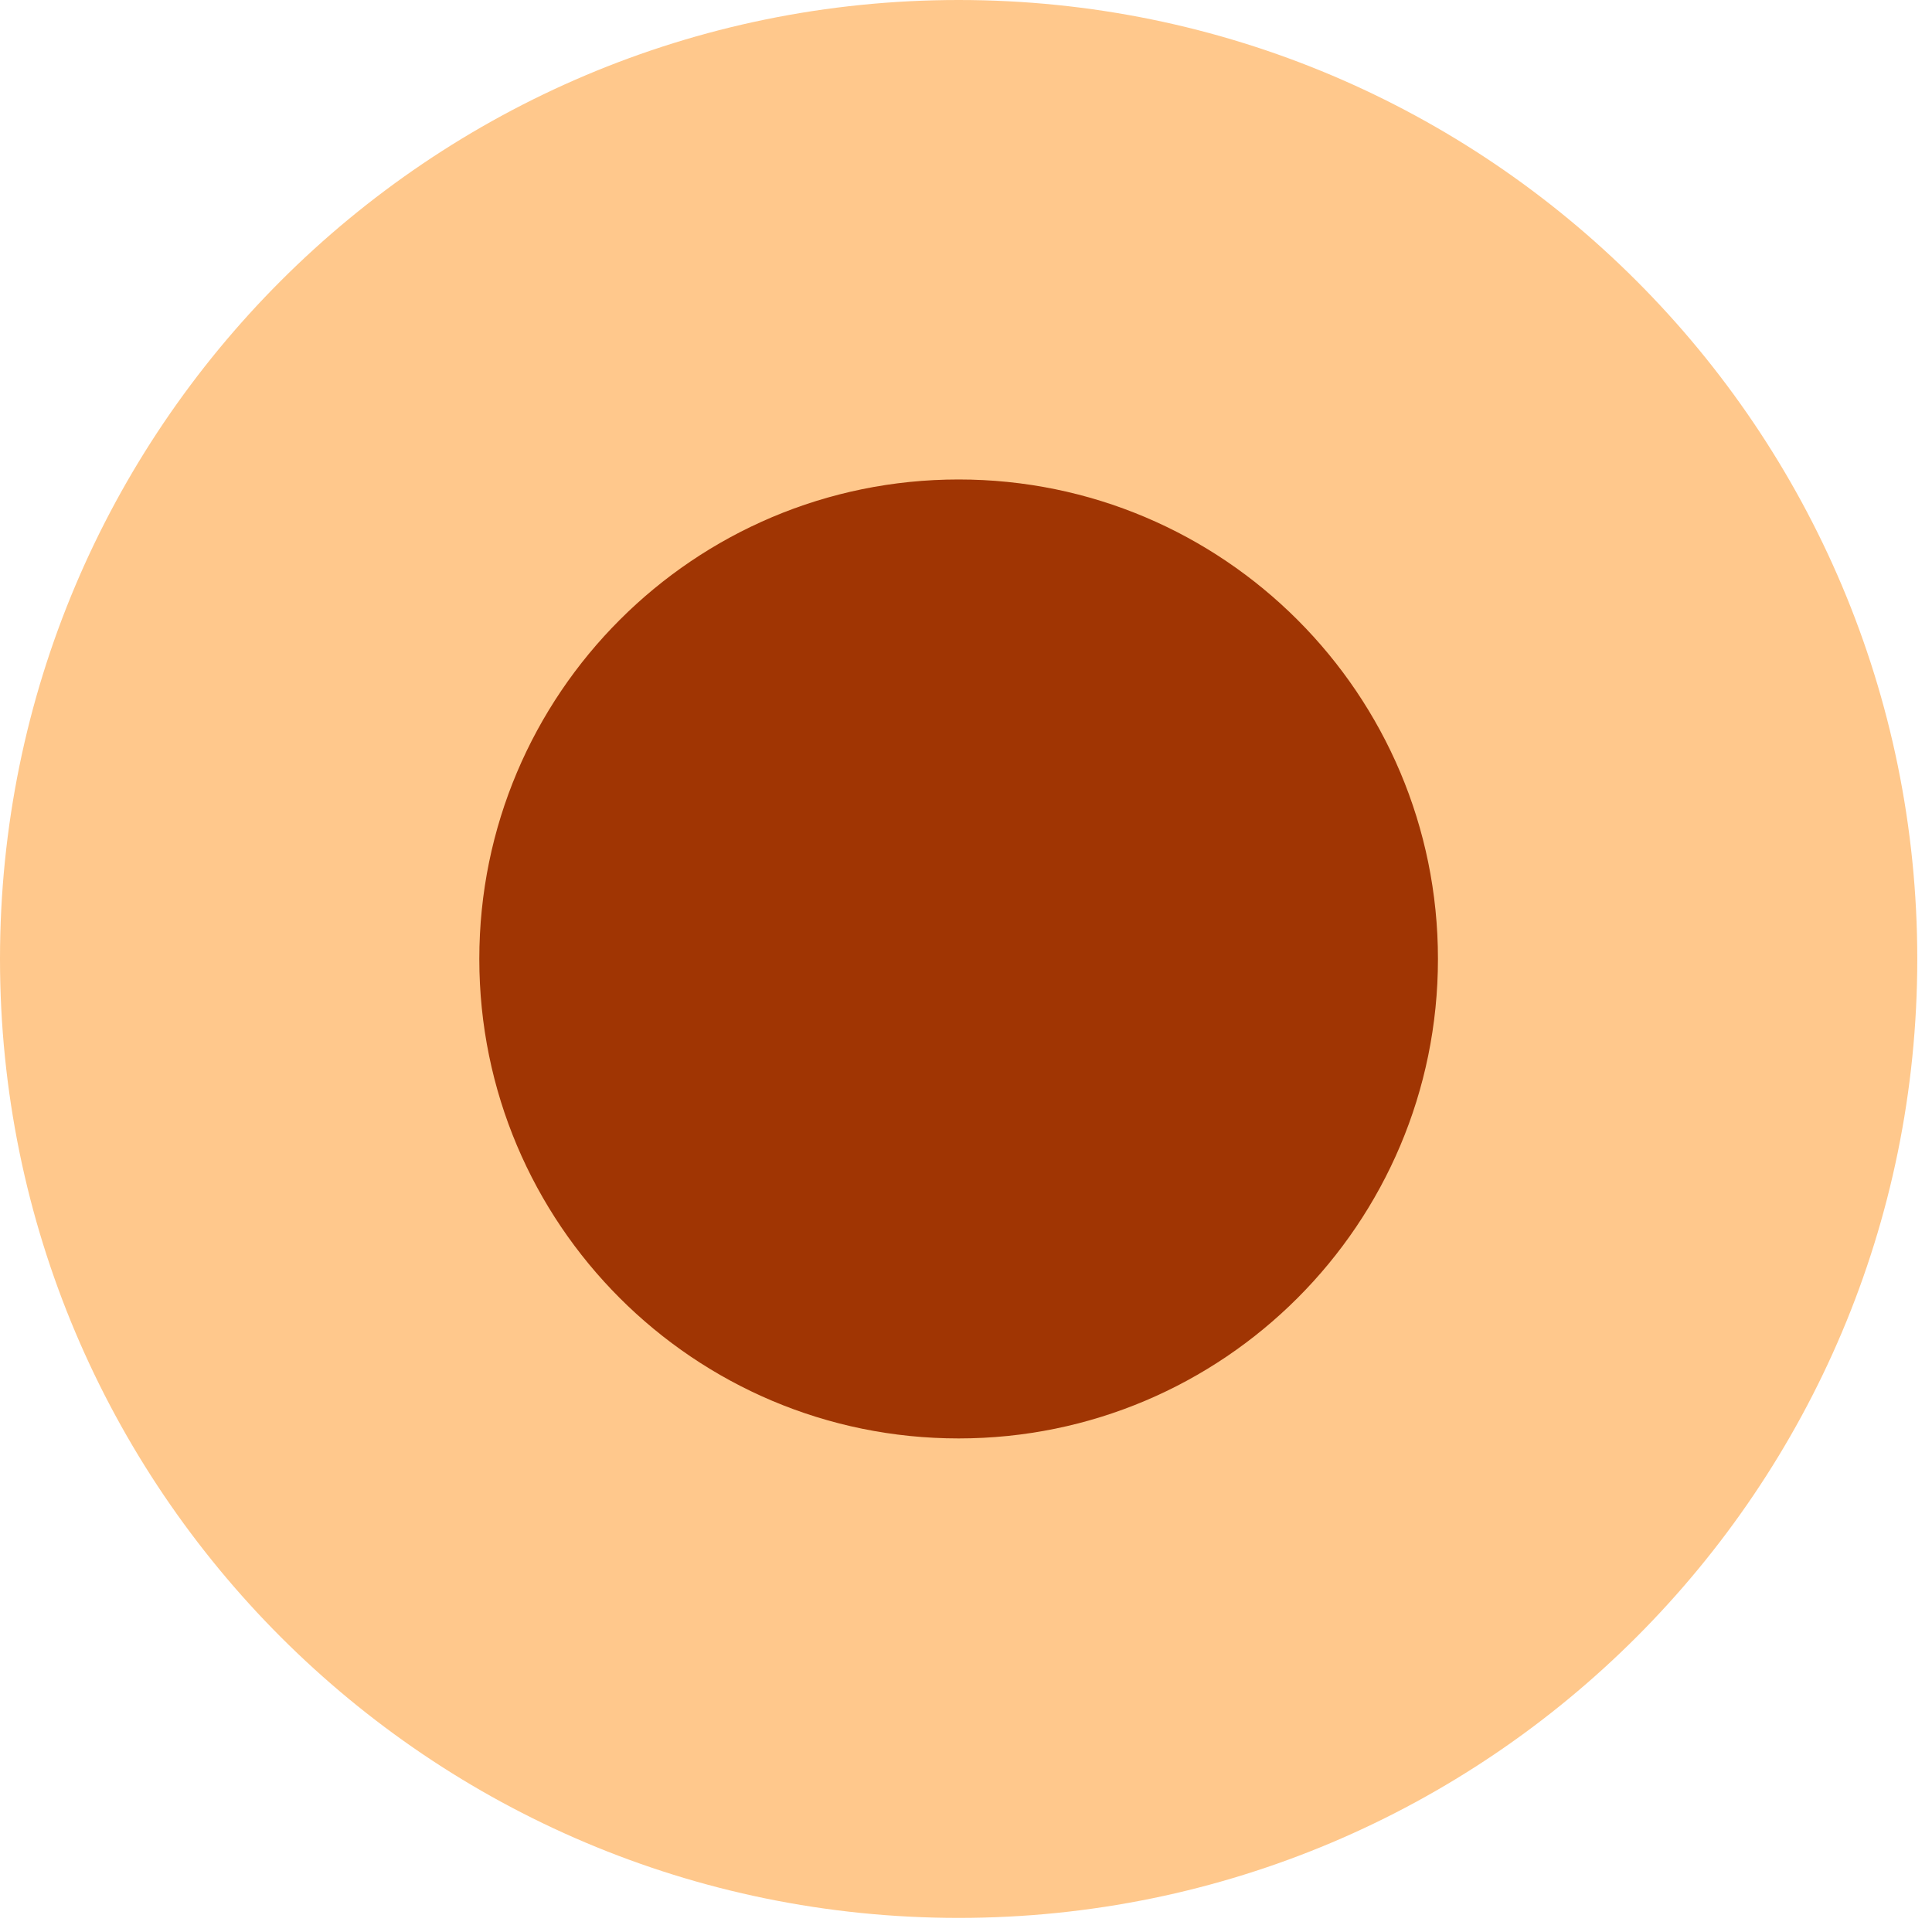
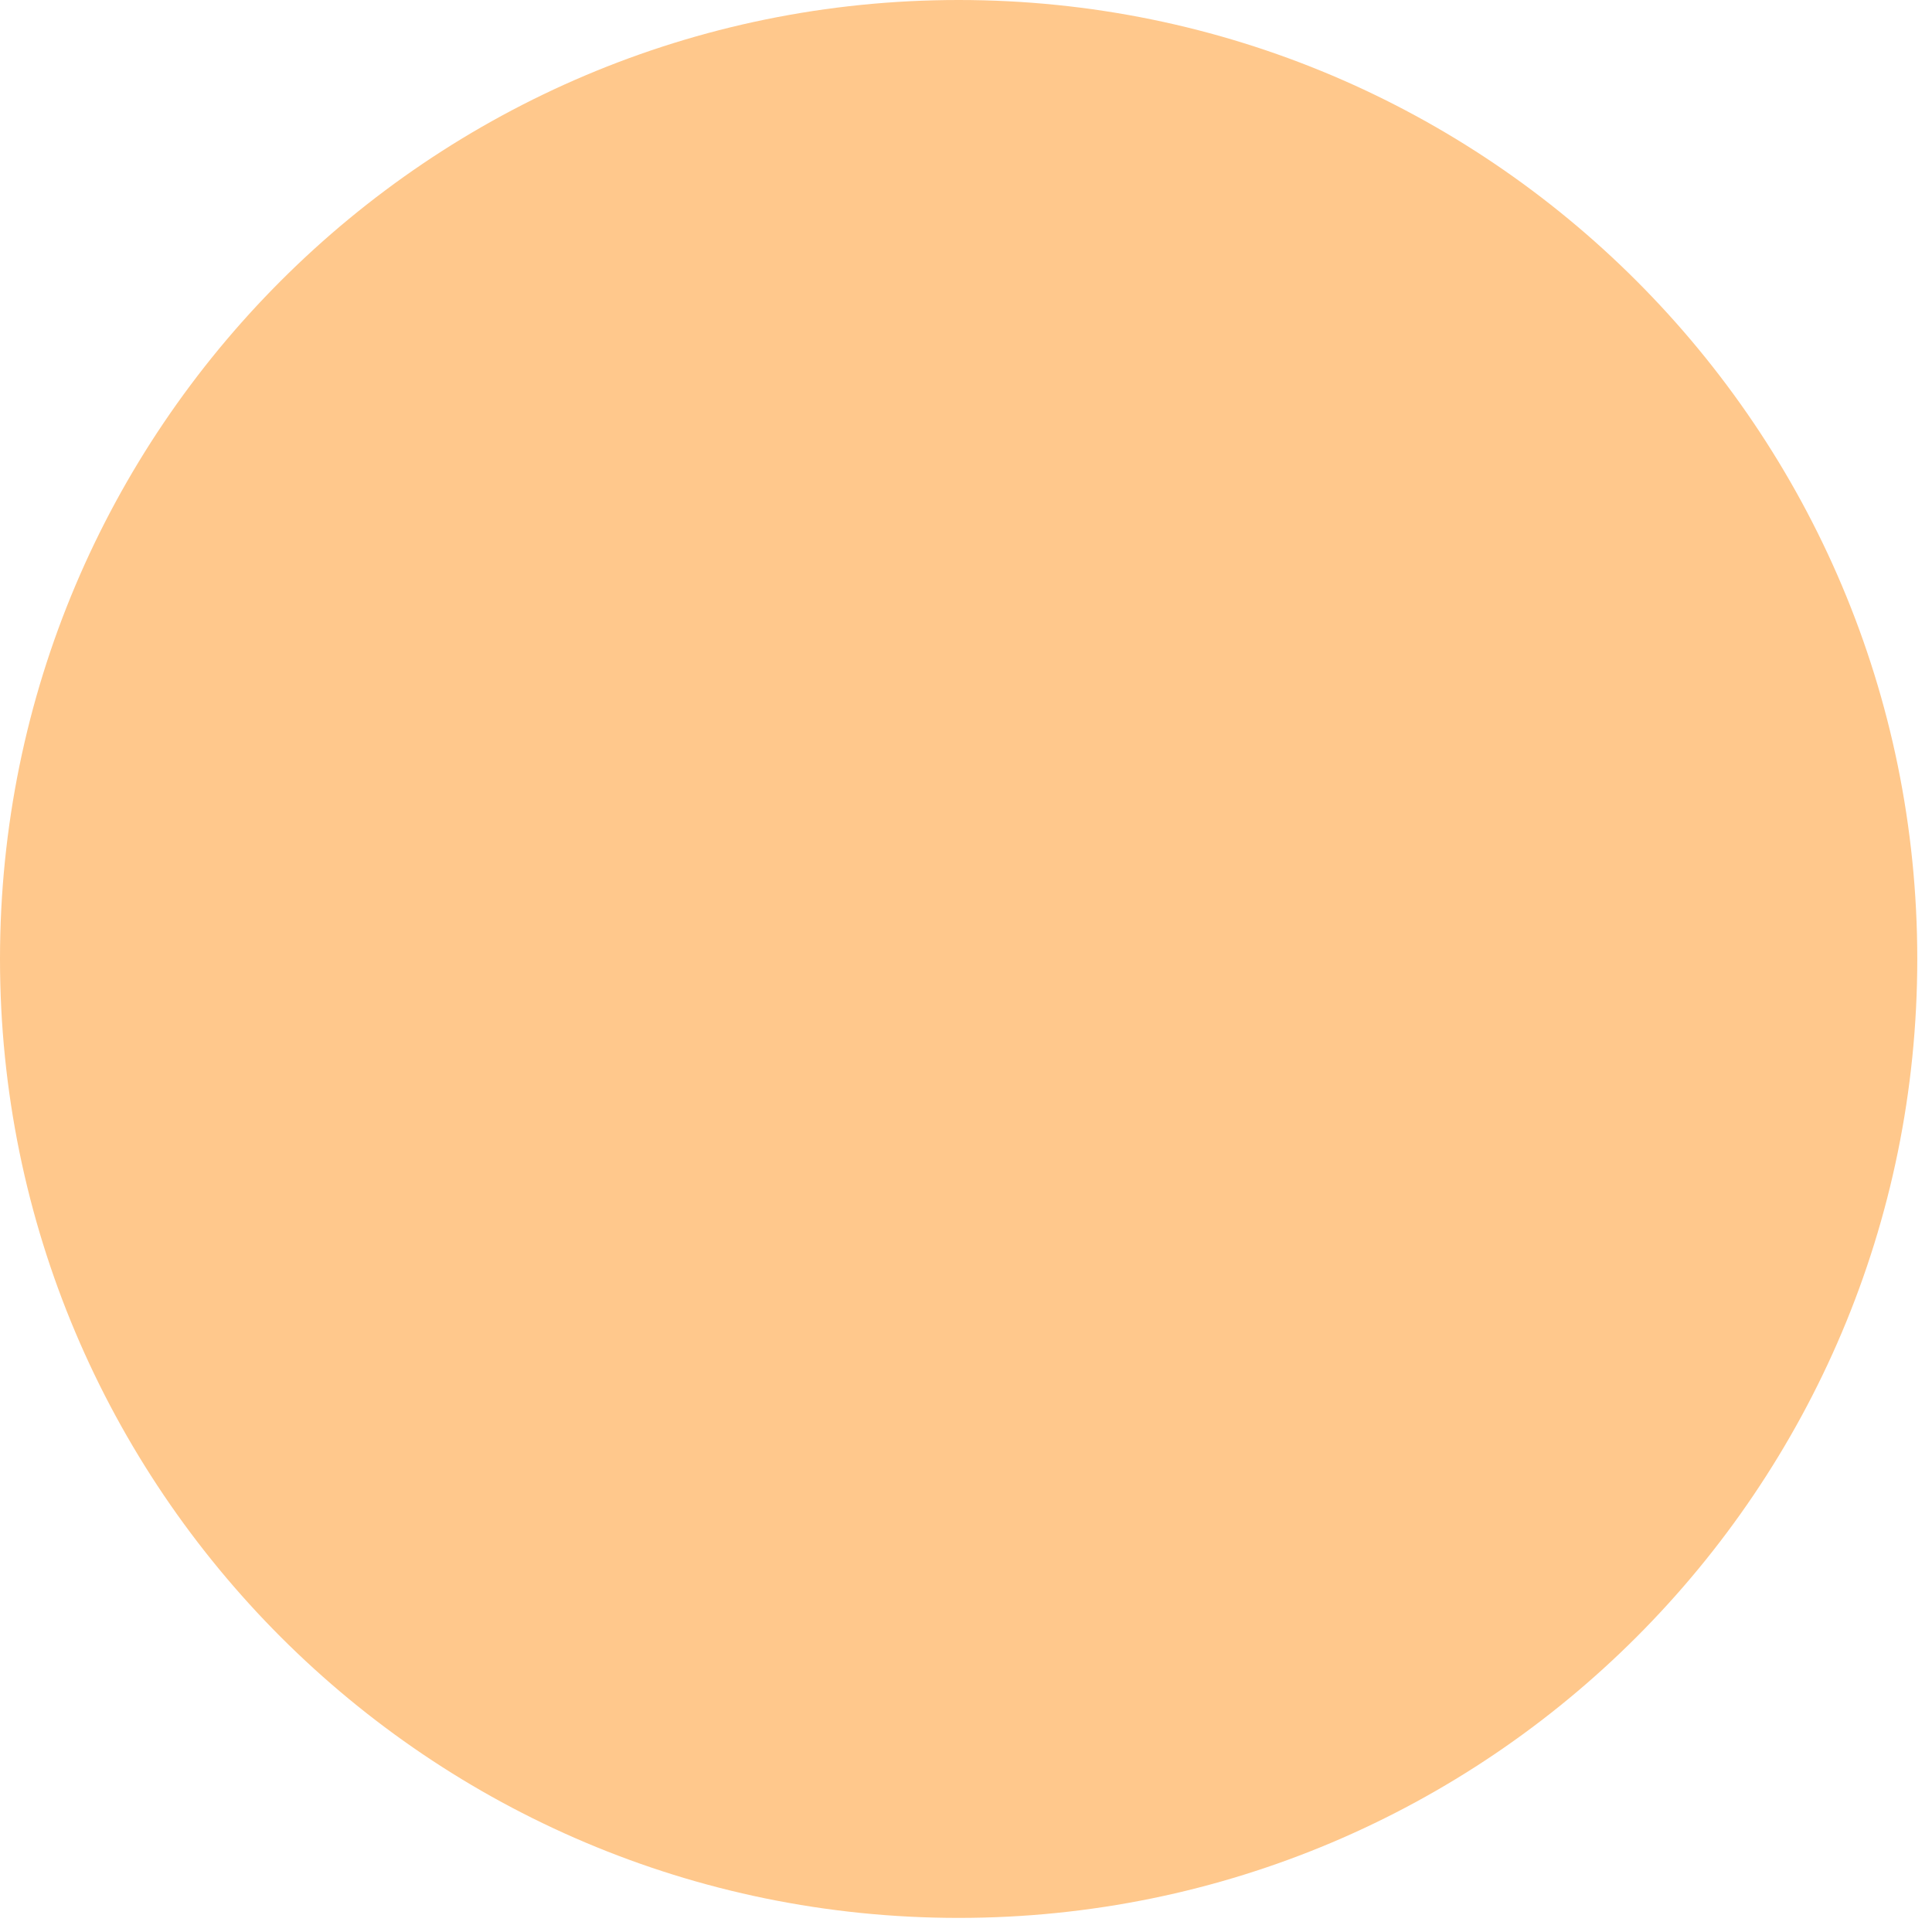
<svg xmlns="http://www.w3.org/2000/svg" width="121" height="121" viewBox="0 0 121 121" fill="none">
  <path d="M60.039 120.117C93.197 120.117 120.078 93.228 120.078 60.059C120.078 26.889 93.197 0 60.039 0C26.88 0 0 26.889 0 60.059C0 93.228 26.88 120.117 60.039 120.117Z" fill="#FFC88C" />
-   <path d="M60.039 90.088C76.618 90.088 90.058 76.643 90.058 60.059C90.058 43.474 76.618 30.029 60.039 30.029C43.459 30.029 30.019 43.474 30.019 60.059C30.019 76.643 43.459 90.088 60.039 90.088Z" fill="#A03503" />
</svg>